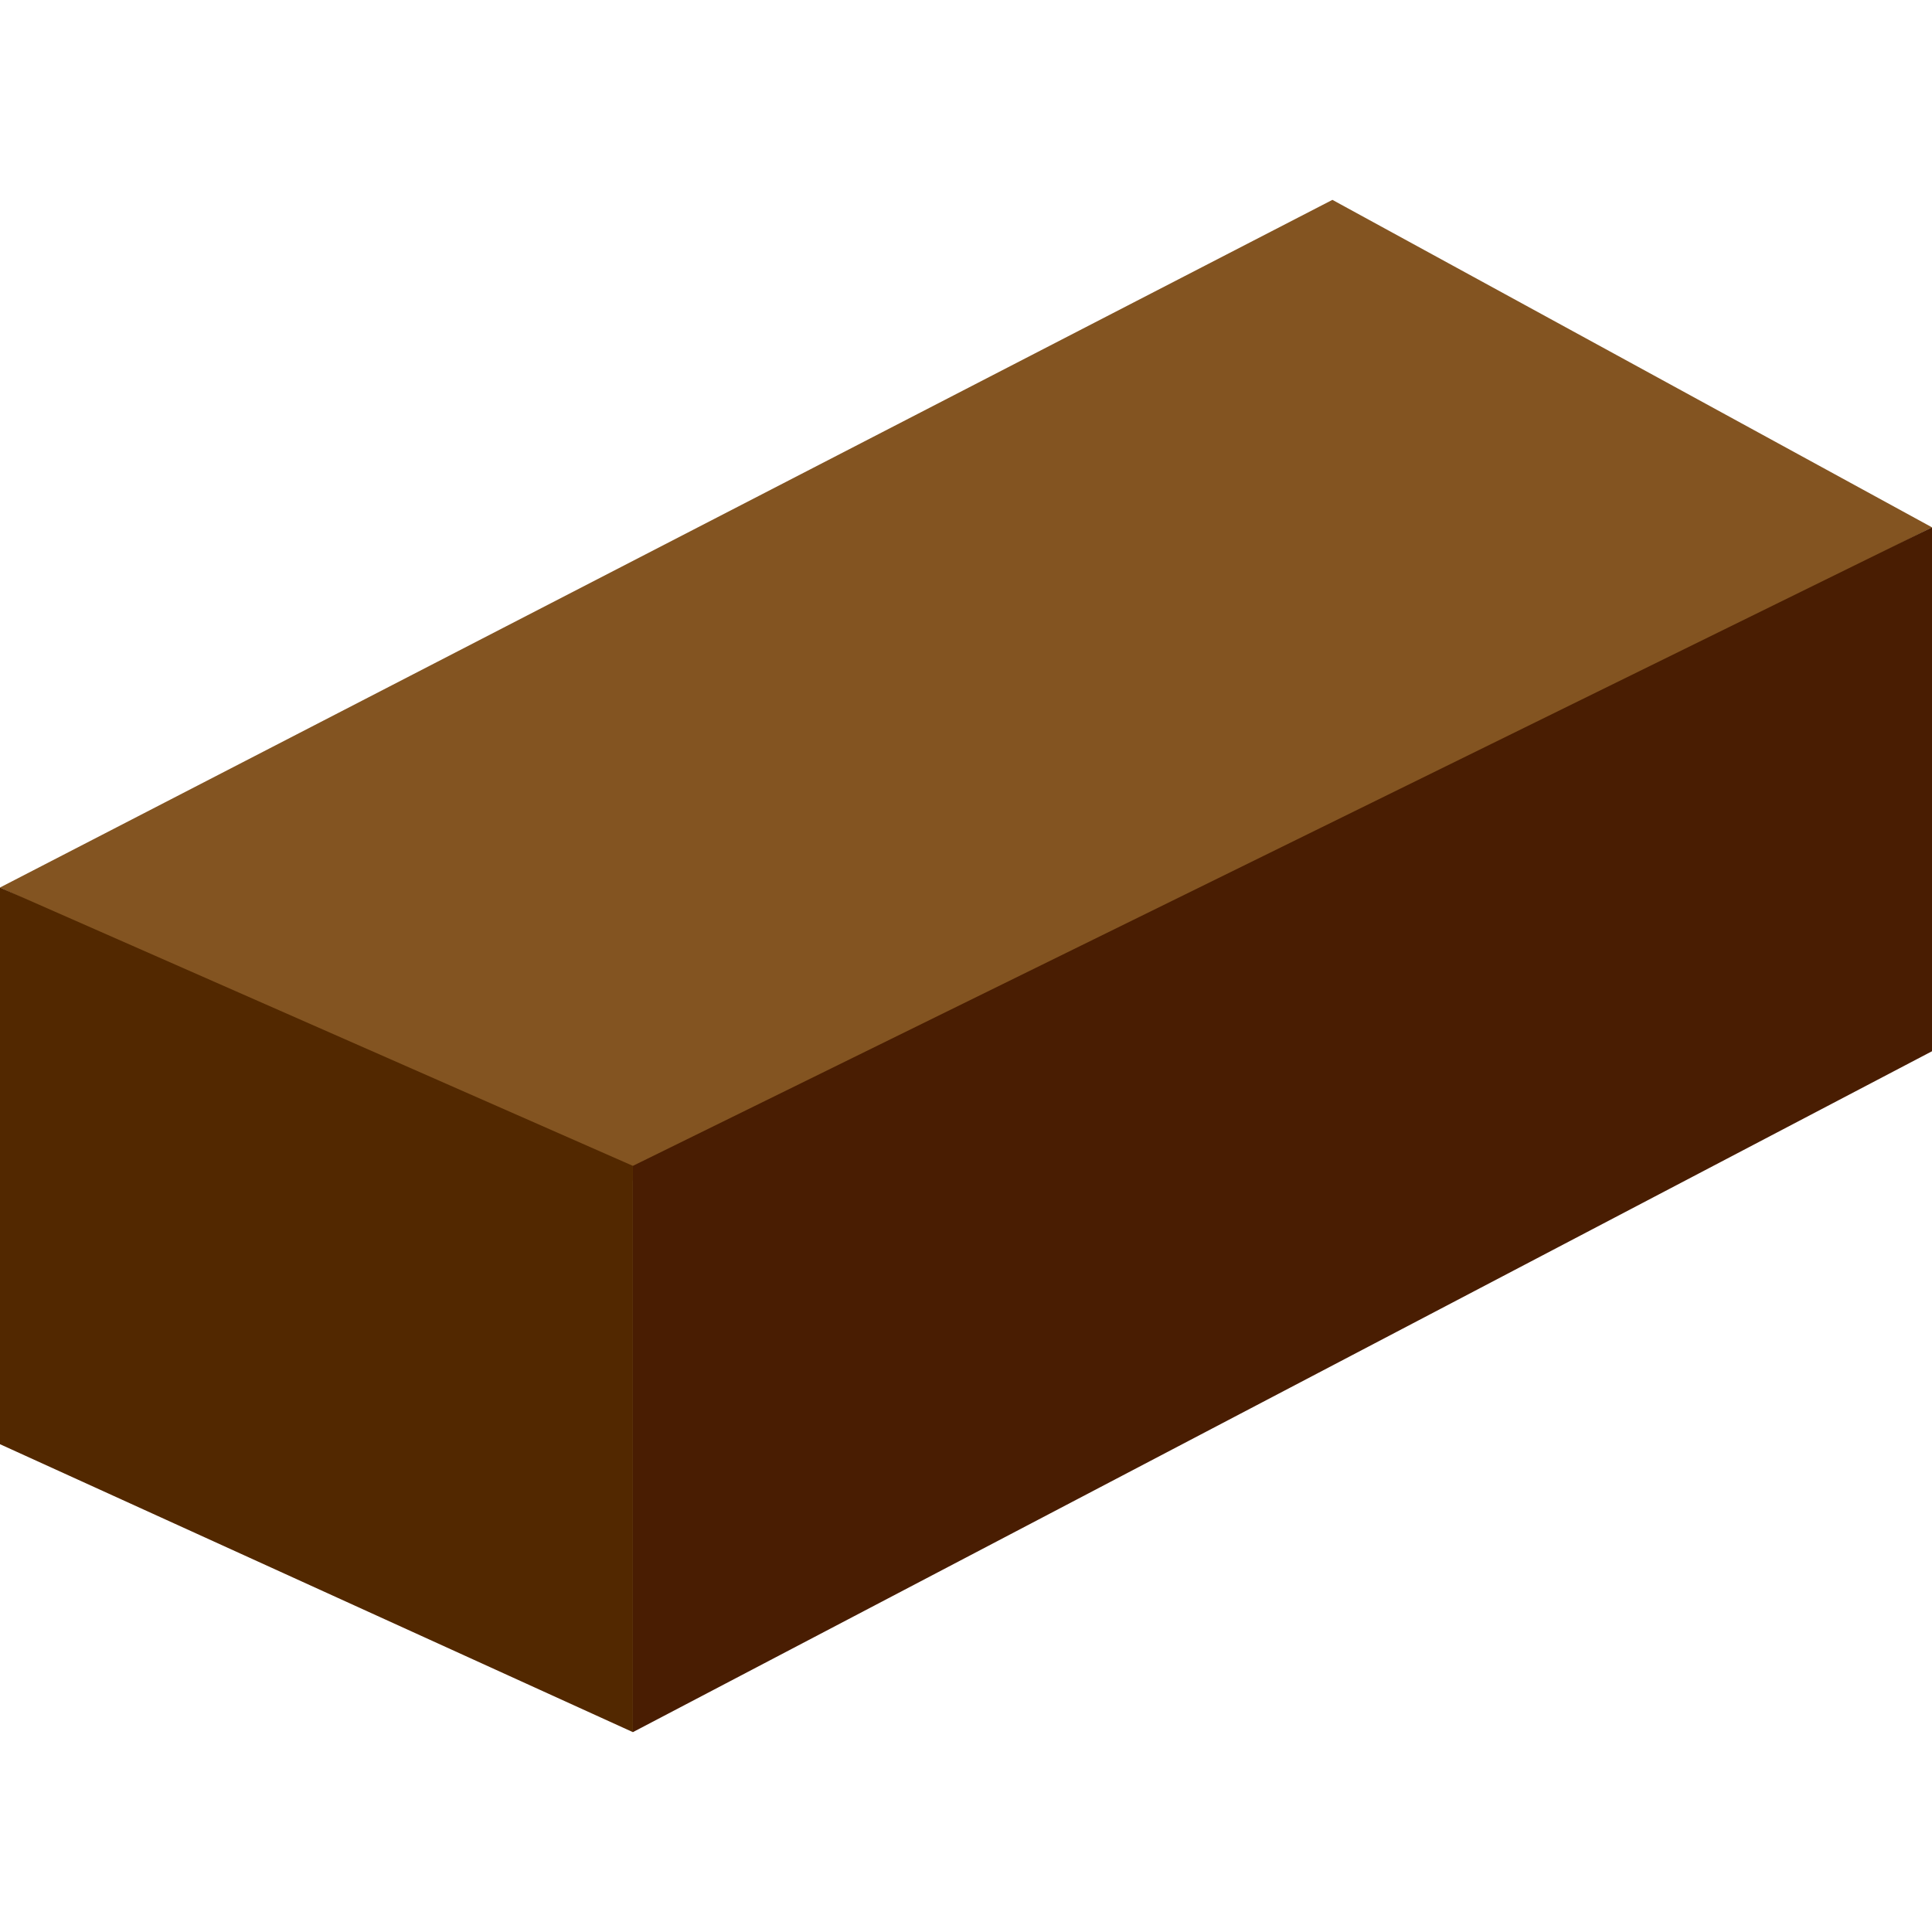
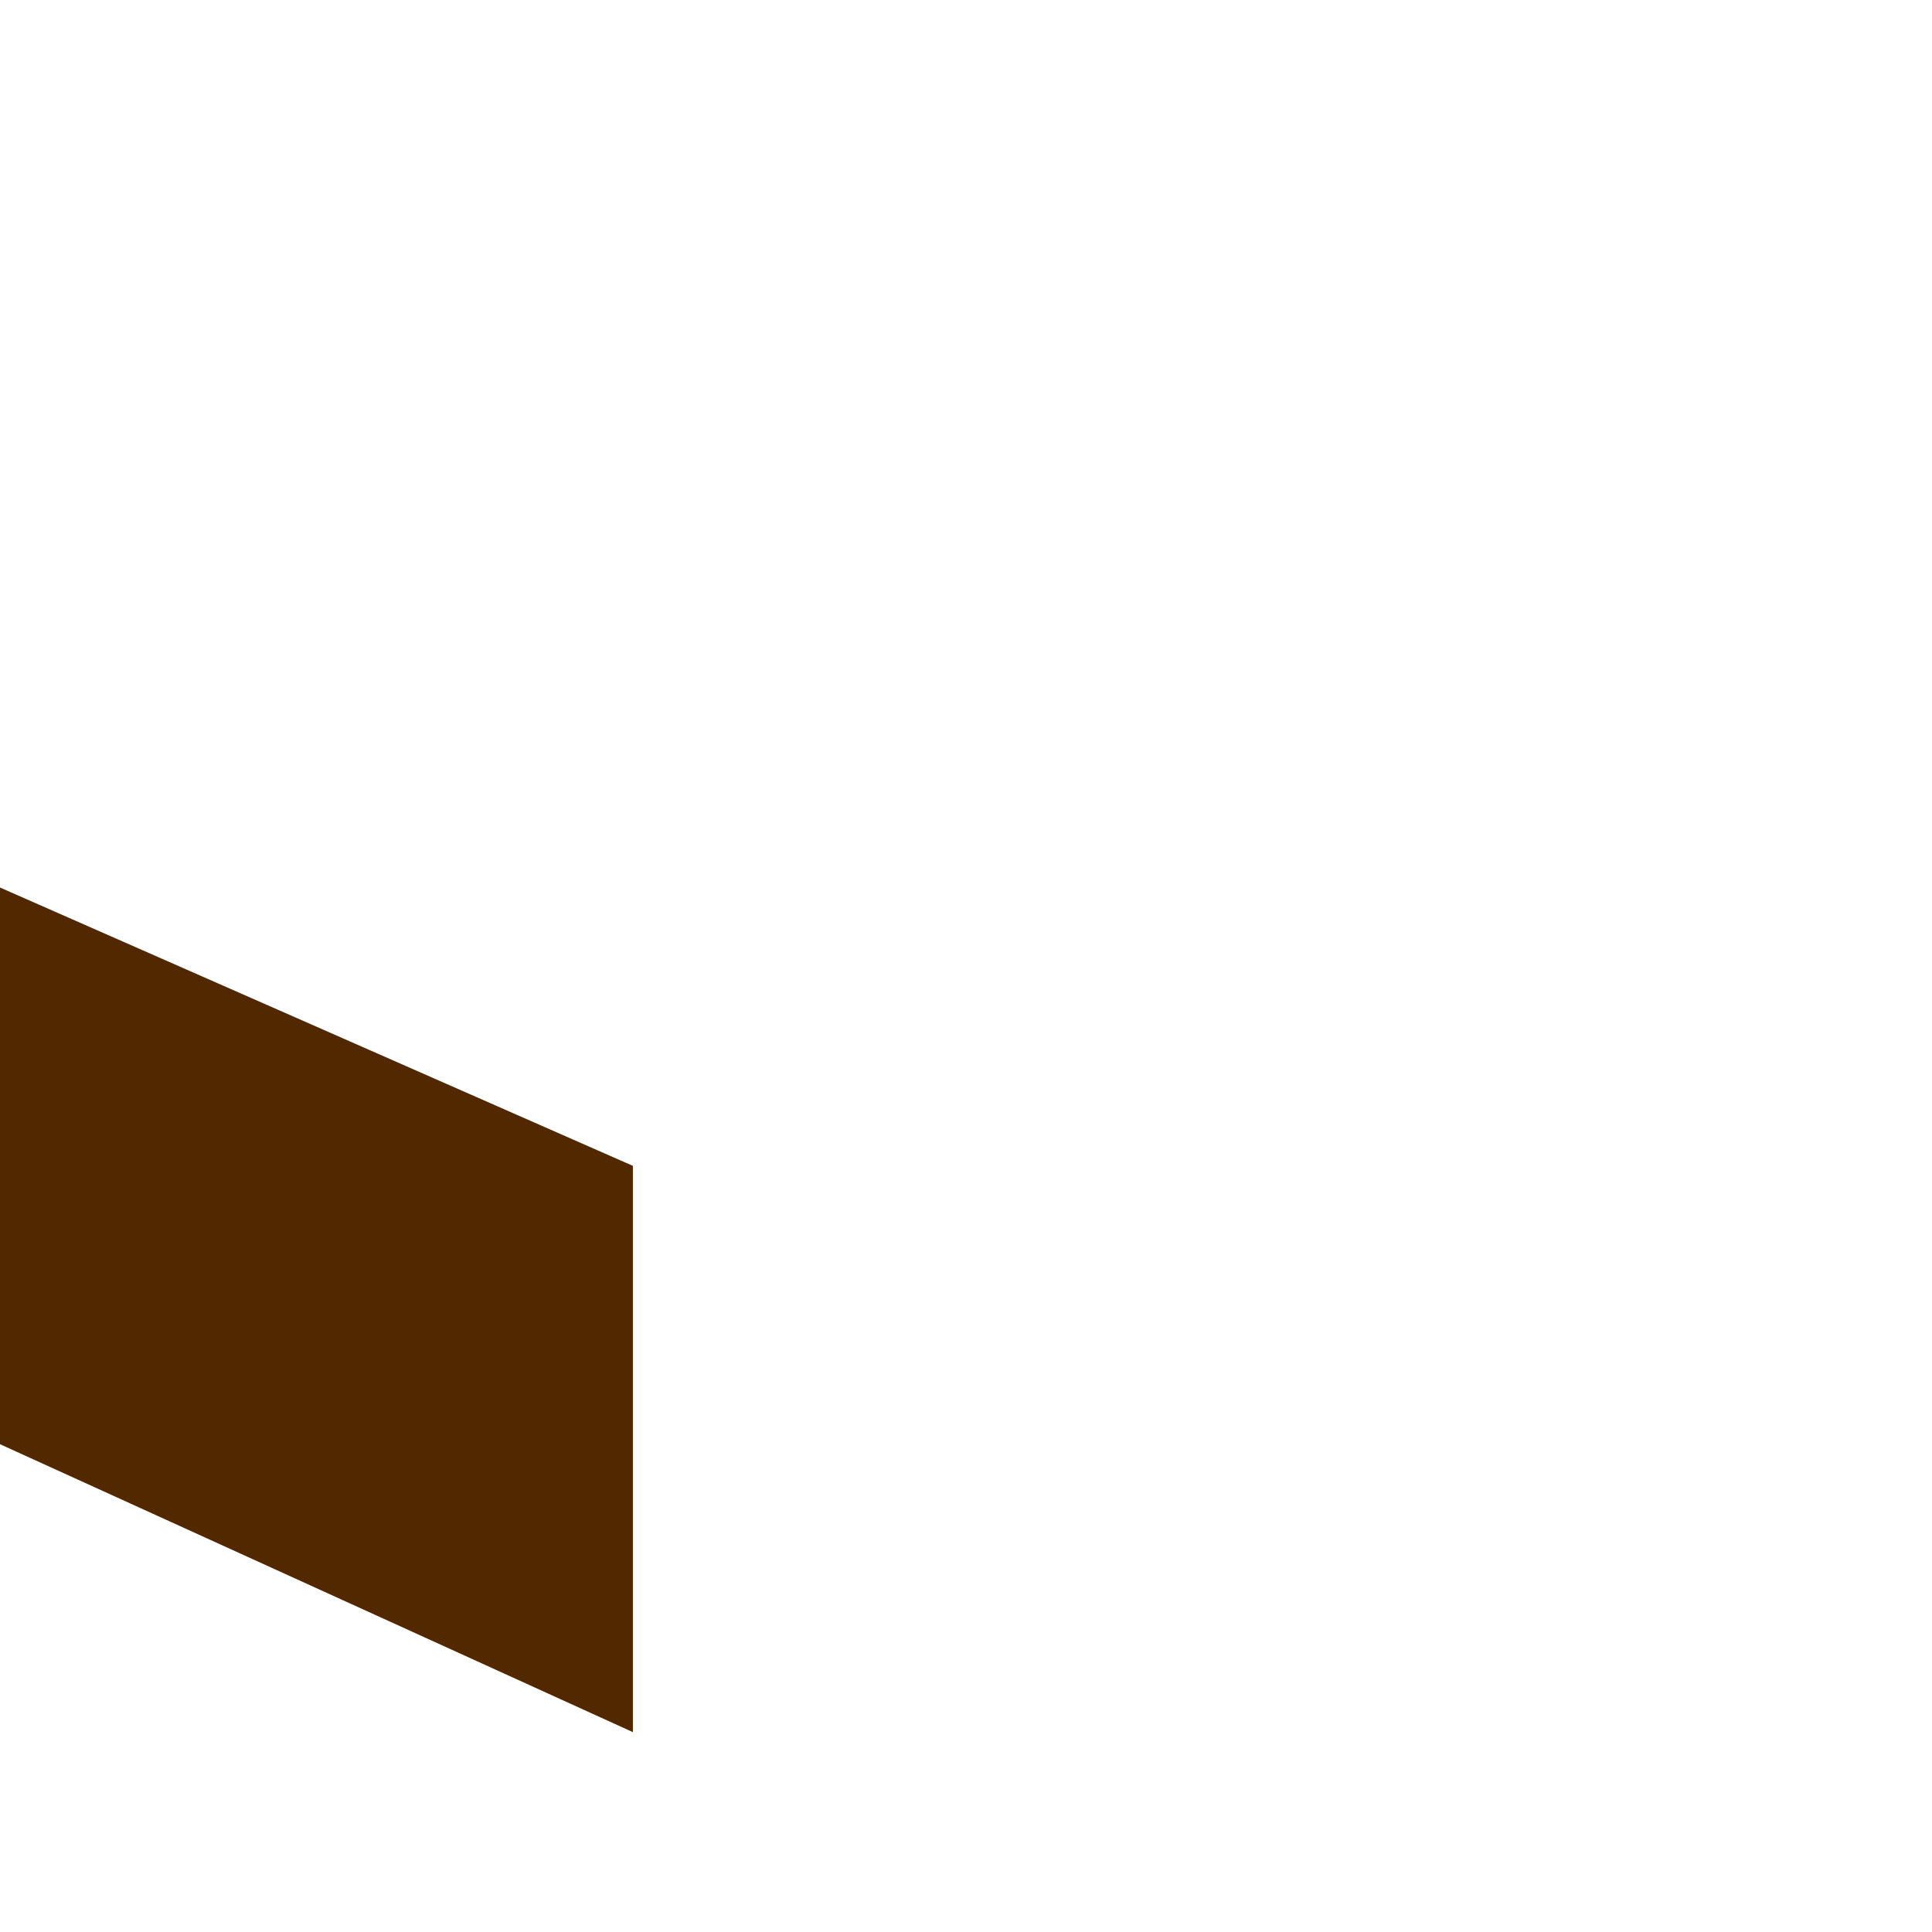
<svg xmlns="http://www.w3.org/2000/svg" width="800" height="800" viewBox="0 0 800 800" fill="none">
  <g clip-path="url(#clip0_13_12)">
-     <path d="M800 218.359L263.531 489.545L0 367.503L551.724 82.759L800 218.359Z" fill="#835421" />
    <path d="M262.069 717.241L0 598.014V367.503L262.069 482.759V717.241Z" fill="#522800" />
-     <path d="M800 435.297L262.069 717.241V482.759L800 218.359V435.297Z" fill="#491D02" />
+     <path d="M800 435.297V482.759L800 218.359V435.297Z" fill="#491D02" />
  </g>
  <defs>
    <clipPath id="clip0_13_12">
      <rect width="800" height="800" fill="white" />
    </clipPath>
  </defs>
</svg>